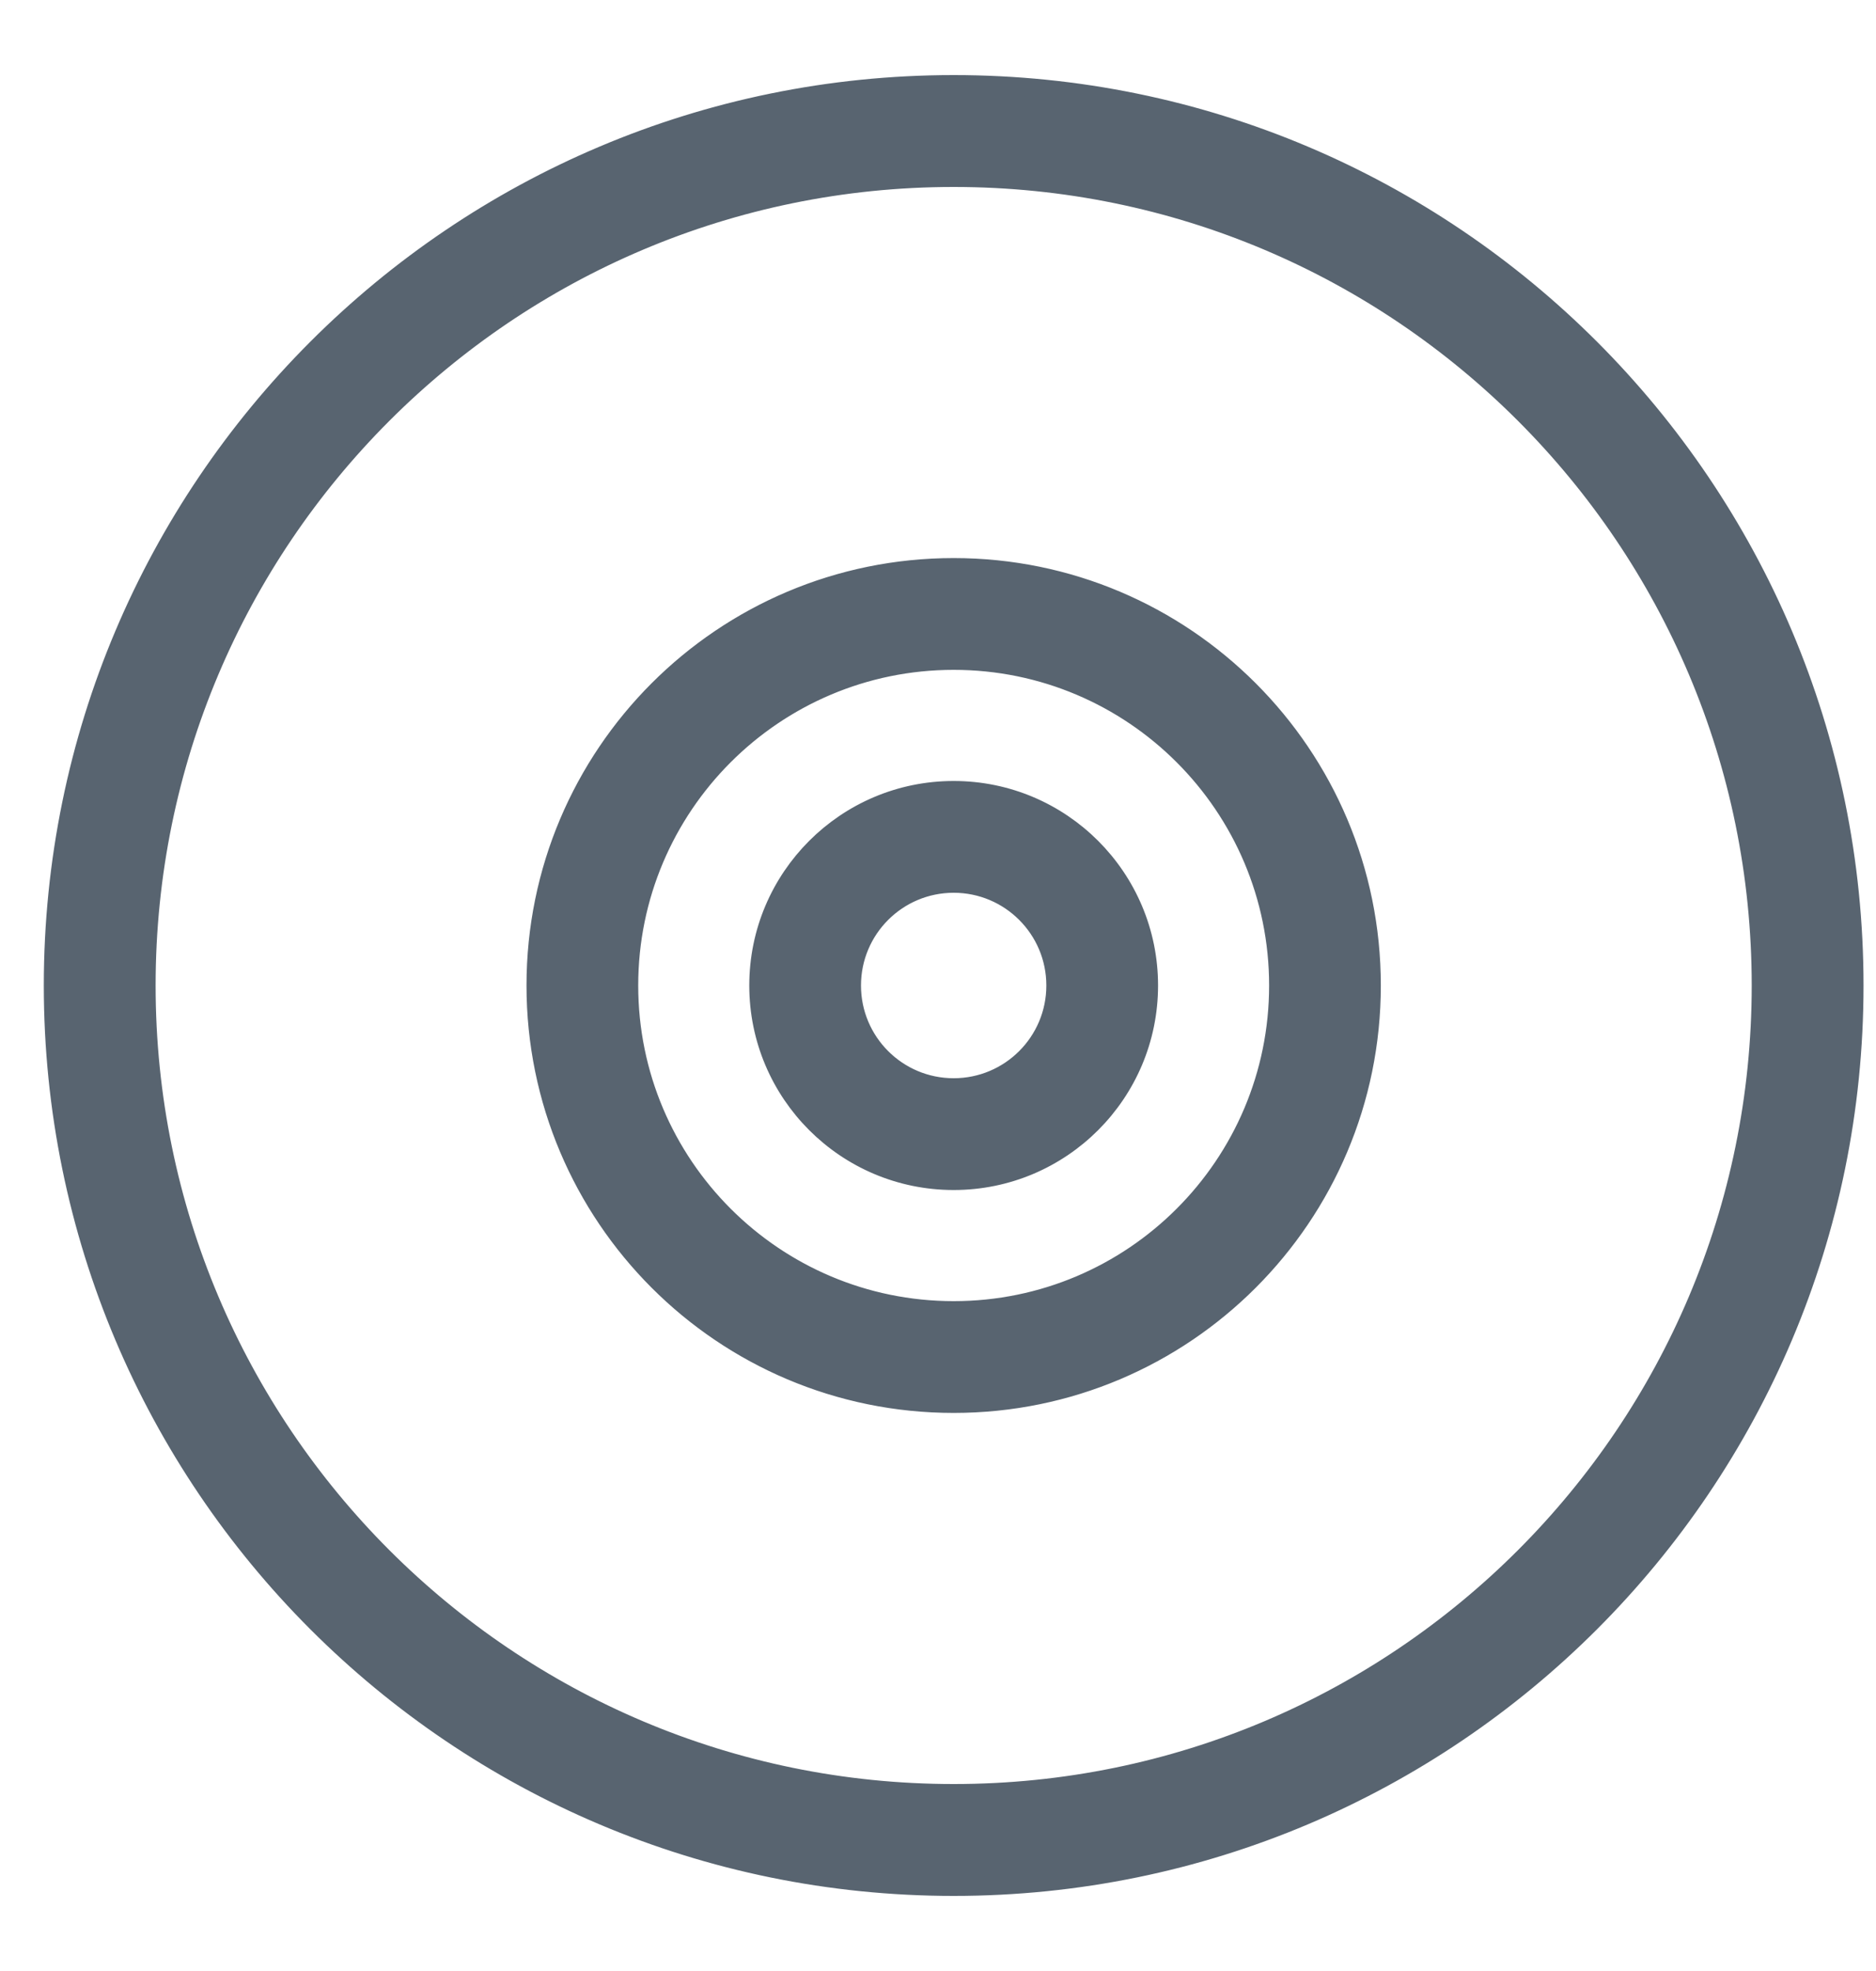
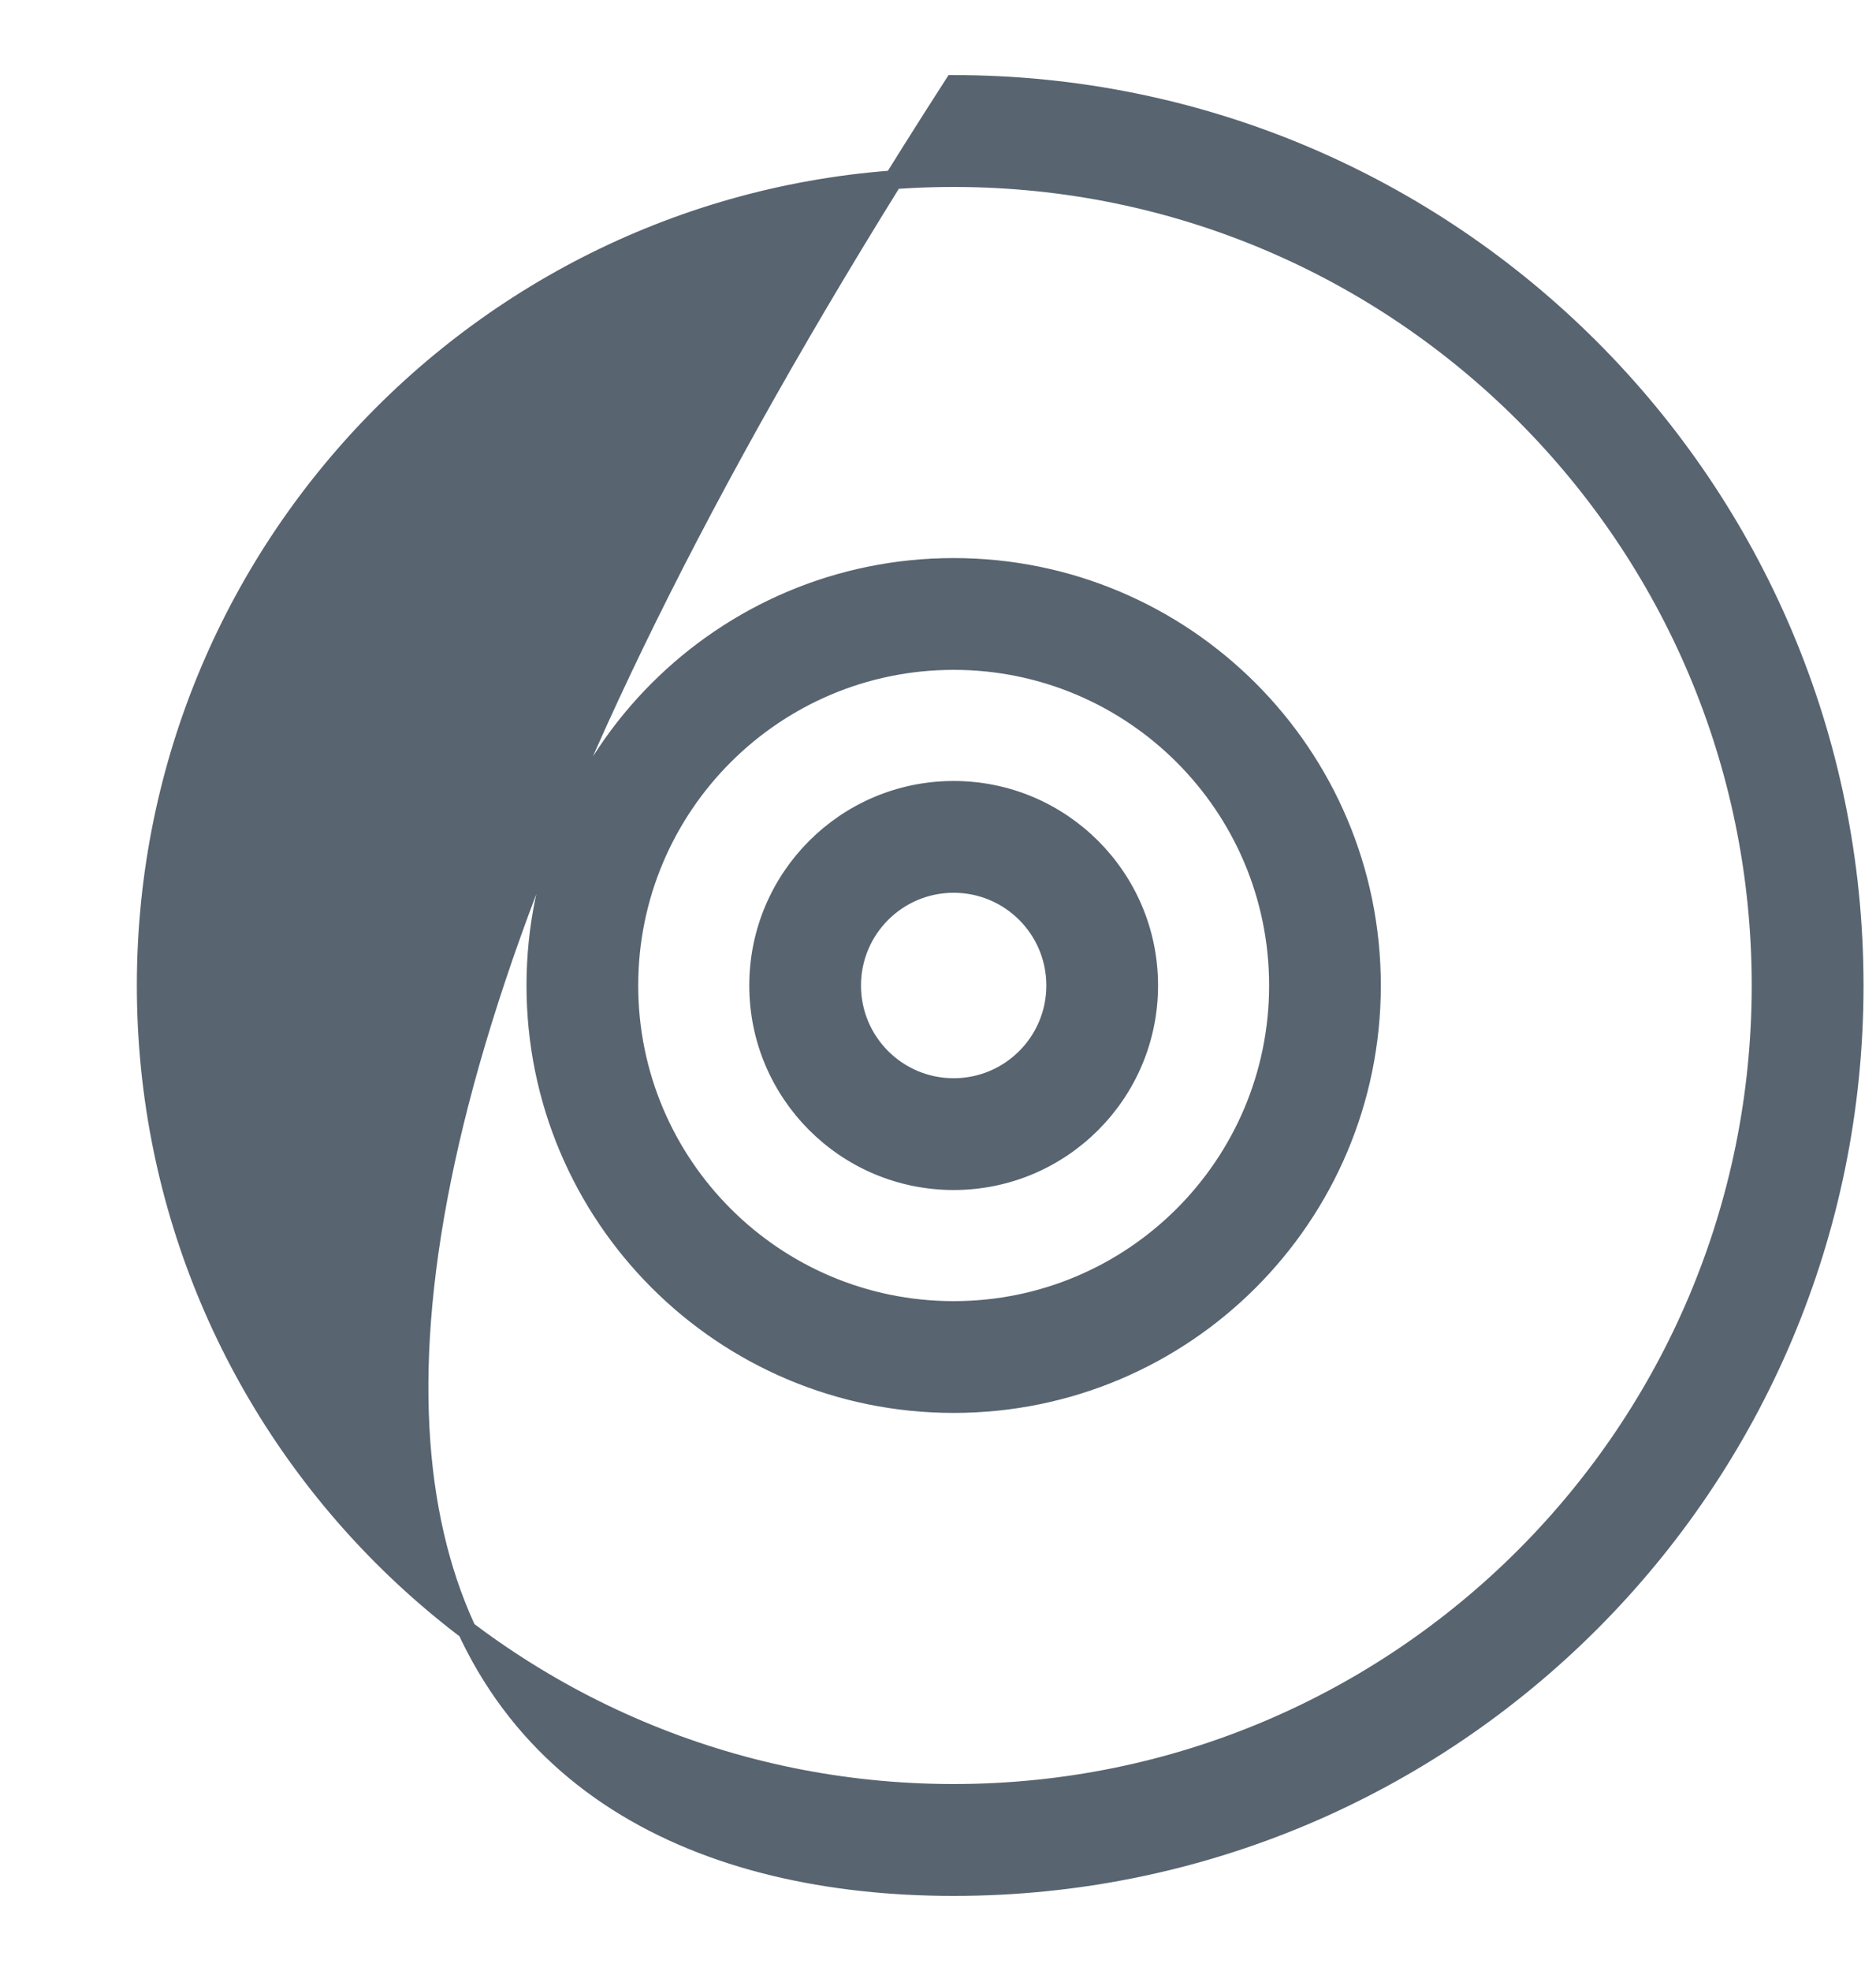
<svg xmlns="http://www.w3.org/2000/svg" width="20" height="21" viewBox="0 0 20 21" fill="none">
-   <path d="M18.775 10.5C18.775 15.254 14.921 19.108 10.167 19.108C5.413 19.108 1.559 15.254 1.559 10.5C1.559 5.746 5.413 1.892 10.167 1.892C14.921 1.892 18.775 5.746 18.775 10.5ZM10.167 20.1C15.469 20.1 19.767 15.802 19.767 10.5C19.767 5.198 15.469 0.9 10.167 0.9C4.865 0.9 0.567 5.198 0.567 10.5C0.567 15.802 4.865 20.1 10.167 20.1ZM13.63 10.5C13.63 12.412 12.079 13.963 10.167 13.963C8.255 13.963 6.704 12.412 6.704 10.5C6.704 8.588 8.255 7.037 10.167 7.037C12.079 7.037 13.63 8.588 13.63 10.5ZM10.167 14.954C12.627 14.954 14.621 12.96 14.621 10.5C14.621 8.04 12.627 6.046 10.167 6.046C7.707 6.046 5.713 8.04 5.713 10.5C5.713 12.96 7.707 14.954 10.167 14.954ZM11.255 10.5C11.255 11.101 10.768 11.588 10.167 11.588C9.566 11.588 9.079 11.101 9.079 10.5C9.079 9.899 9.566 9.412 10.167 9.412C10.768 9.412 11.255 9.899 11.255 10.5ZM10.167 12.579C11.315 12.579 12.246 11.648 12.246 10.5C12.246 9.352 11.315 8.421 10.167 8.421C9.019 8.421 8.088 9.352 8.088 10.5C8.088 11.648 9.019 12.579 10.167 12.579Z" fill="#586470" stroke="#586470" stroke-width="0.2" />
+   <path d="M18.775 10.5C18.775 15.254 14.921 19.108 10.167 19.108C5.413 19.108 1.559 15.254 1.559 10.5C1.559 5.746 5.413 1.892 10.167 1.892C14.921 1.892 18.775 5.746 18.775 10.5ZM10.167 20.1C15.469 20.1 19.767 15.802 19.767 10.5C19.767 5.198 15.469 0.9 10.167 0.9C0.567 15.802 4.865 20.1 10.167 20.1ZM13.63 10.5C13.63 12.412 12.079 13.963 10.167 13.963C8.255 13.963 6.704 12.412 6.704 10.5C6.704 8.588 8.255 7.037 10.167 7.037C12.079 7.037 13.63 8.588 13.63 10.5ZM10.167 14.954C12.627 14.954 14.621 12.96 14.621 10.5C14.621 8.04 12.627 6.046 10.167 6.046C7.707 6.046 5.713 8.04 5.713 10.5C5.713 12.96 7.707 14.954 10.167 14.954ZM11.255 10.5C11.255 11.101 10.768 11.588 10.167 11.588C9.566 11.588 9.079 11.101 9.079 10.5C9.079 9.899 9.566 9.412 10.167 9.412C10.768 9.412 11.255 9.899 11.255 10.5ZM10.167 12.579C11.315 12.579 12.246 11.648 12.246 10.5C12.246 9.352 11.315 8.421 10.167 8.421C9.019 8.421 8.088 9.352 8.088 10.5C8.088 11.648 9.019 12.579 10.167 12.579Z" fill="#586470" stroke="#586470" stroke-width="0.2" />
</svg>